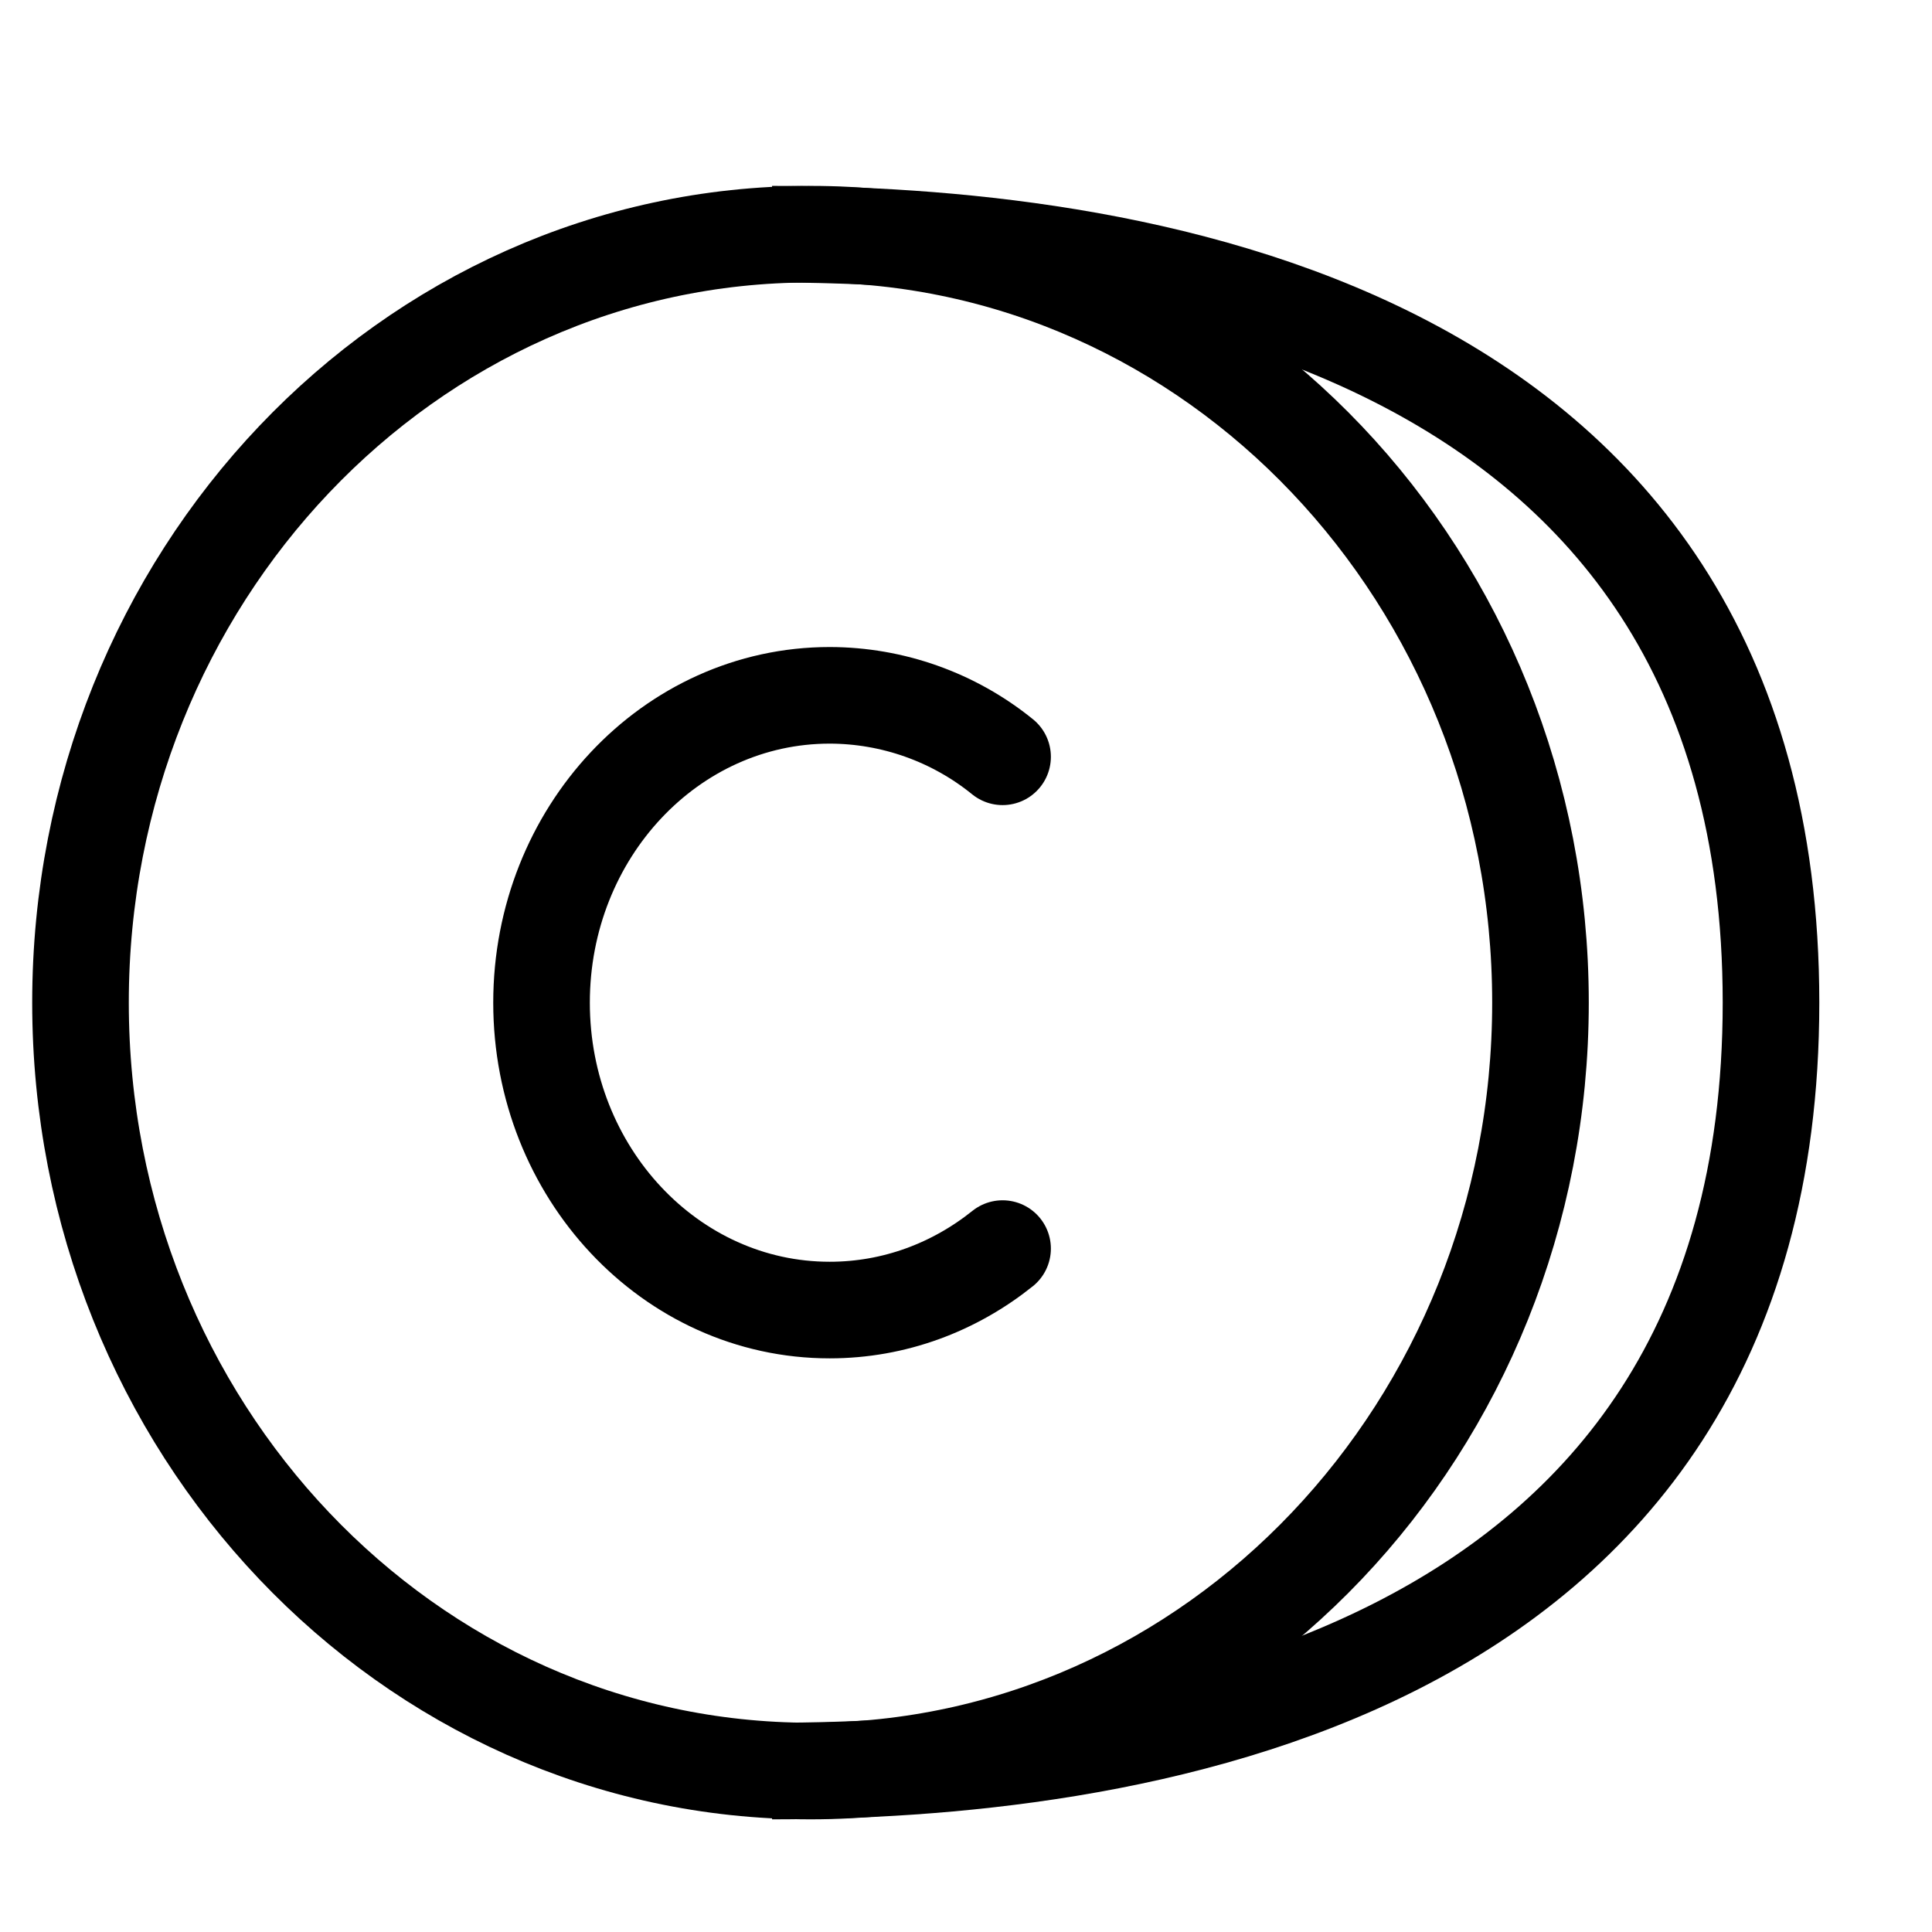
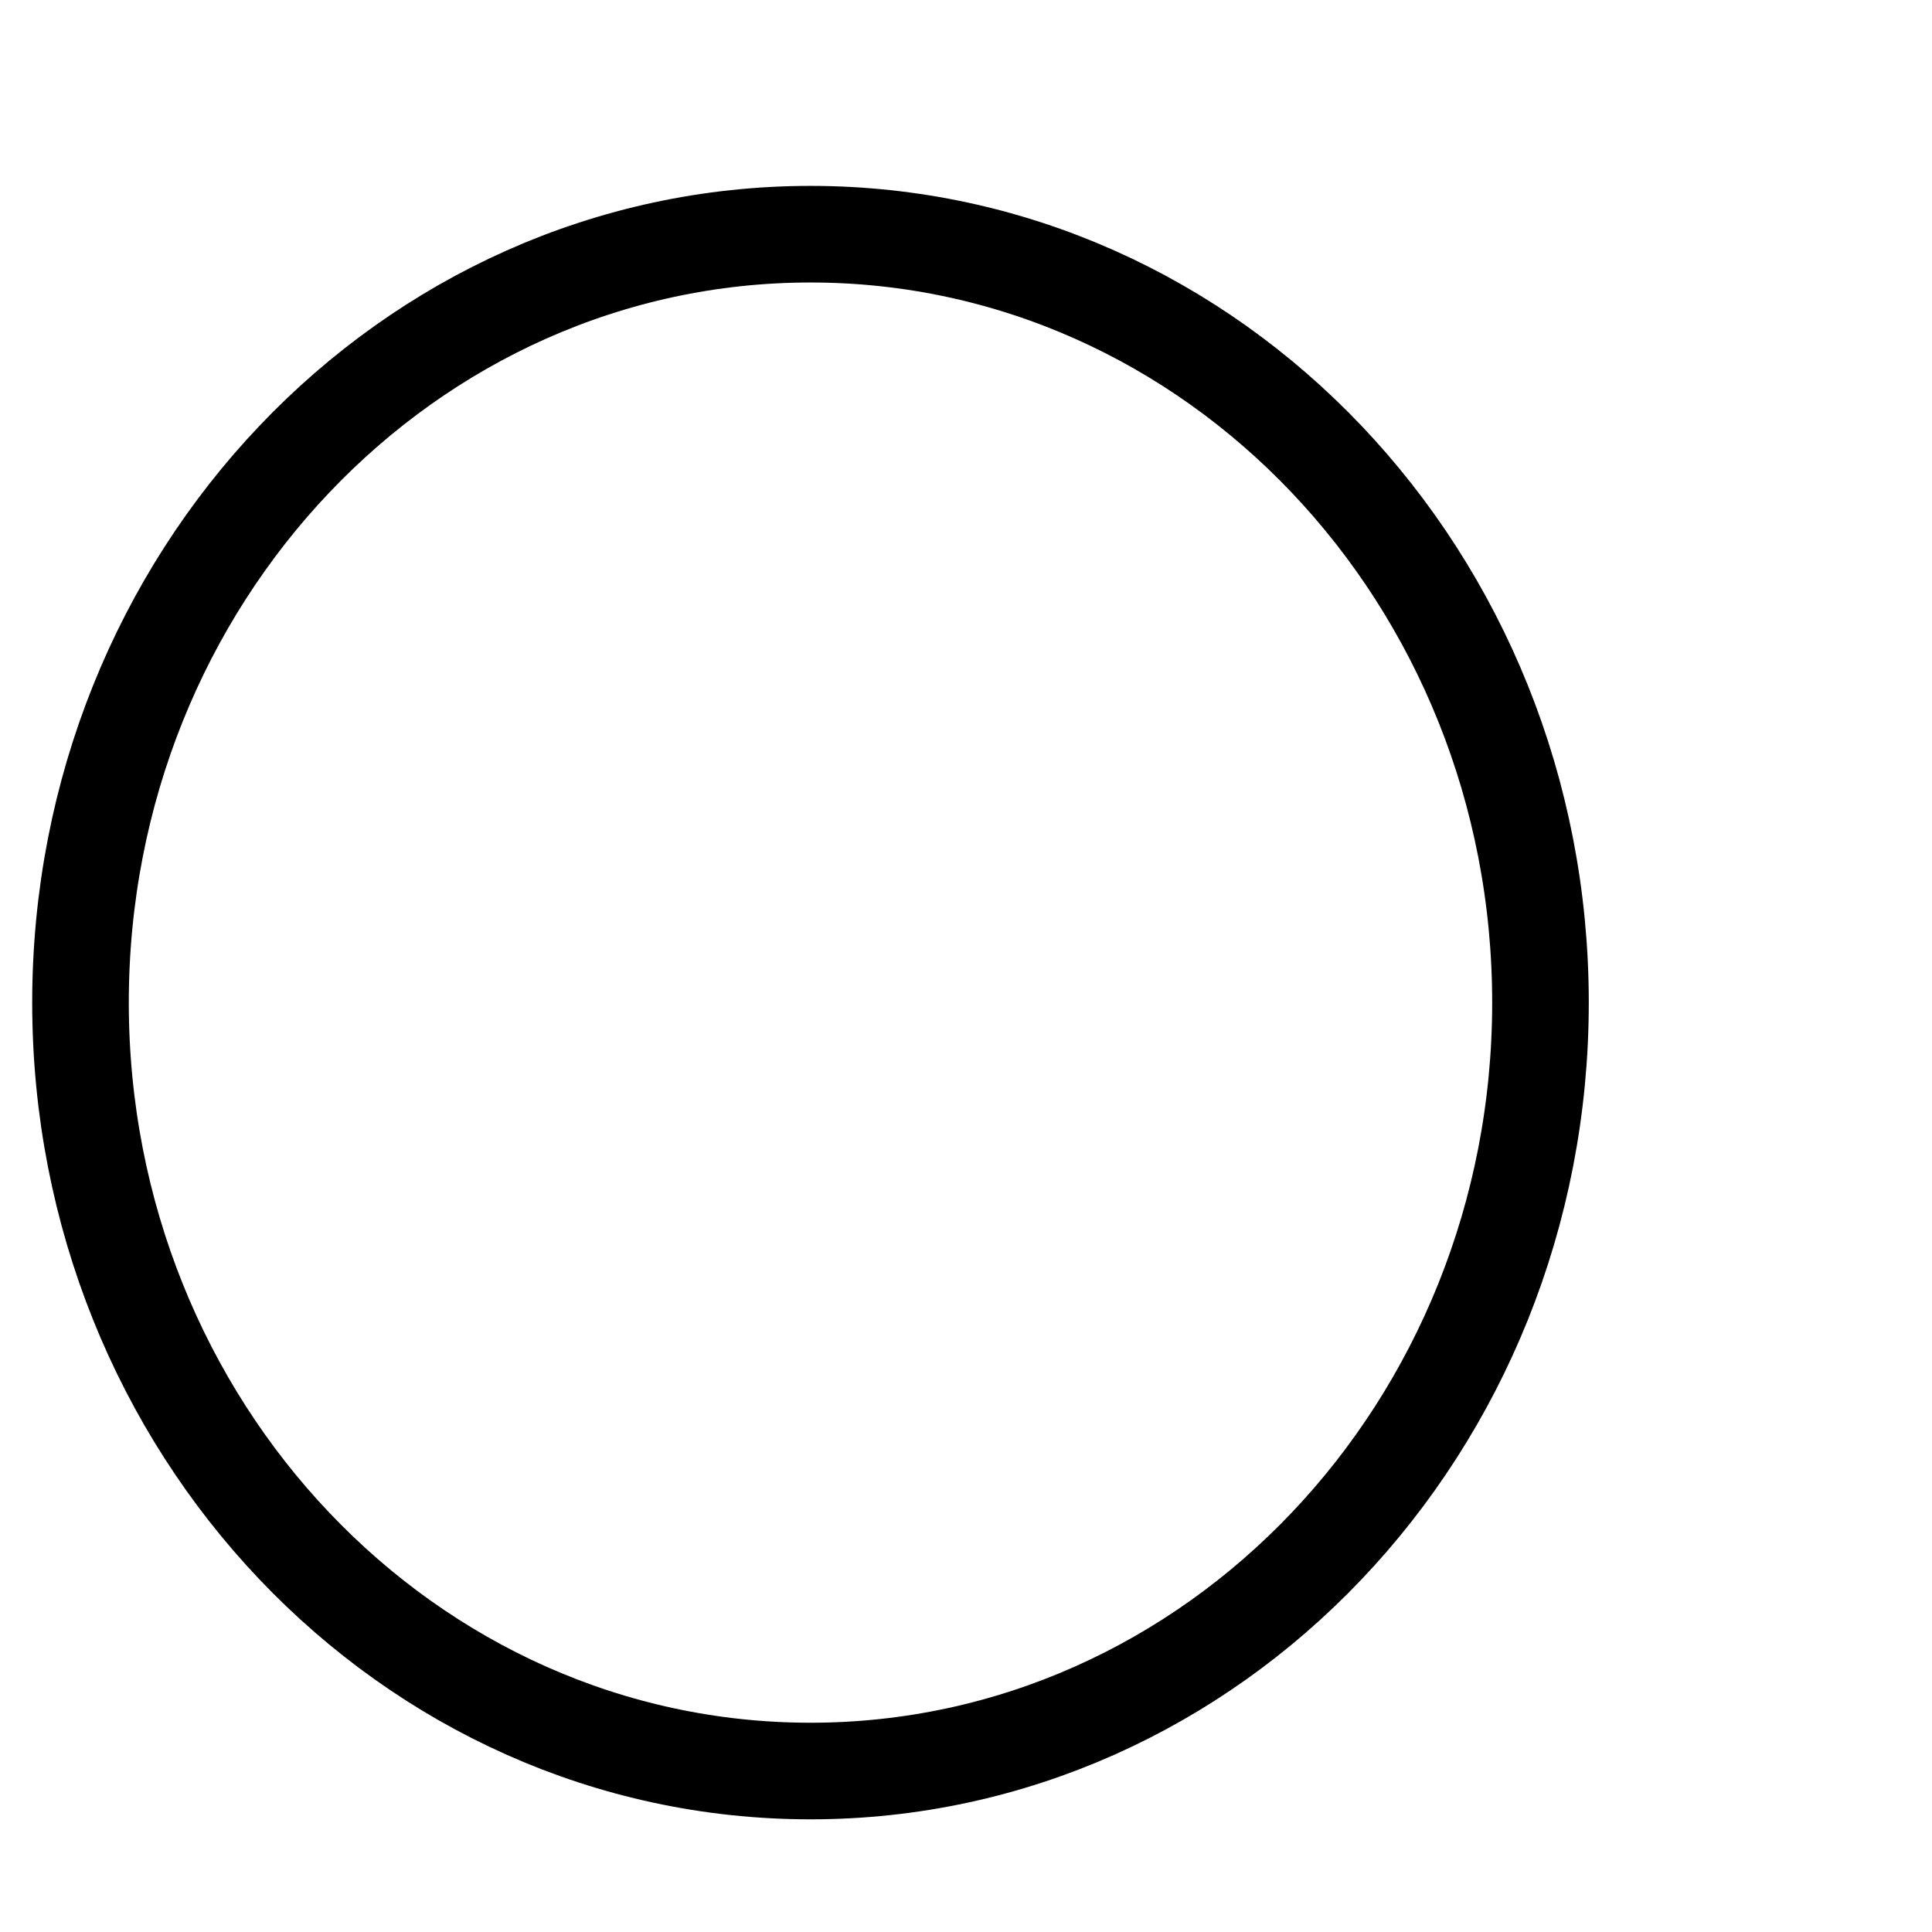
<svg xmlns="http://www.w3.org/2000/svg" width="60" height="60" viewBox="0 0 60 60" fill="none">
  <path d="M25.171 55.001C12.65 55.001 2.5 44.317 2.5 31.137C2.5 17.958 12.65 7.273 25.171 7.273C37.691 7.273 47.841 17.958 47.841 31.137C47.841 44.317 37.691 55.001 25.171 55.001Z" stroke="black" stroke-width="3" stroke-linecap="round" stroke-linejoin="round" />
-   <path d="M31.136 23.503C29.618 22.271 27.723 21.597 25.767 21.594C20.825 21.594 16.818 25.865 16.818 31.139C16.818 36.413 20.825 40.685 25.767 40.685C27.781 40.685 29.64 39.974 31.136 38.776" stroke="black" stroke-width="3" stroke-linecap="round" stroke-linejoin="round" />
-   <path d="M23.977 7.273C34.317 7.273 55 9.66 55 31.137C55 52.614 34.317 55.001 23.977 55.001" stroke="black" stroke-width="3" />
</svg>